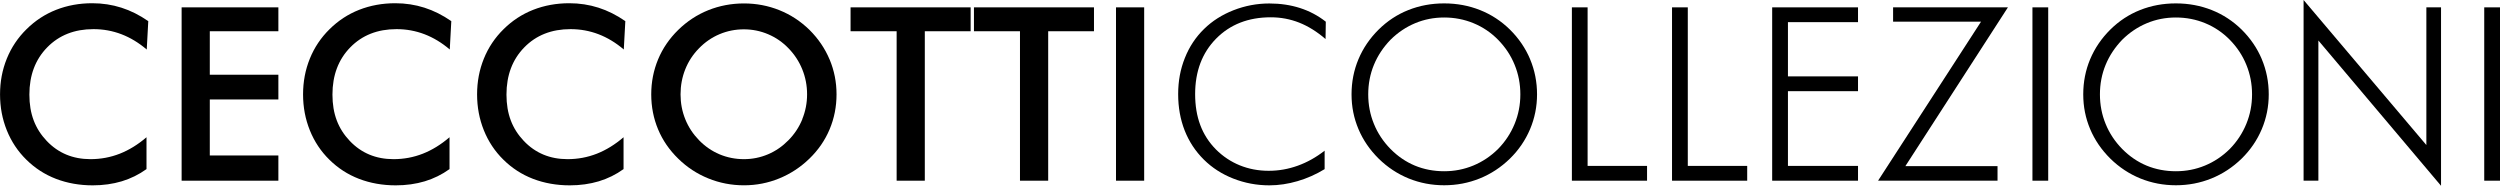
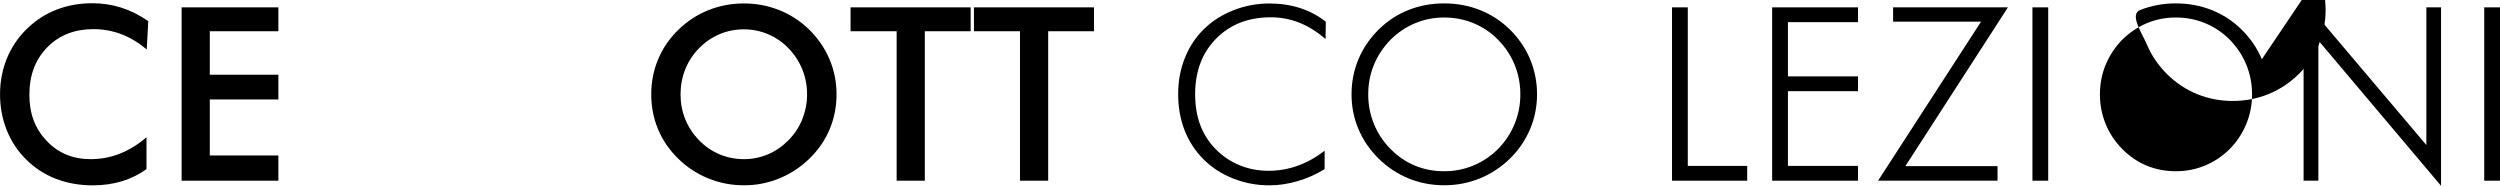
<svg xmlns="http://www.w3.org/2000/svg" id="Livello_1" data-name="Livello 1" viewBox="0 0 618.59 45.97">
  <defs>
    <style>
      .cls-1 {
        stroke-width: 0px;
      }
    </style>
  </defs>
  <path class="cls-1" d="m36.3,12.25c-1.97-1.68-4.06-2.94-6.25-3.78-2.2-.84-4.51-1.26-6.93-1.26-4.69,0-8.5,1.5-11.44,4.51-2.94,3.01-4.41,6.9-4.41,11.69s1.43,8.45,4.29,11.46c2.86,3.01,6.47,4.51,10.83,4.51,2.54,0,4.96-.45,7.25-1.35,2.29-.9,4.5-2.26,6.61-4.07v7.88c-1.87,1.35-3.92,2.35-6.12,3.02-2.21.66-4.6,1-7.18,1-3.28,0-6.31-.54-9.1-1.61-2.78-1.07-5.23-2.66-7.34-4.75-2.09-2.05-3.7-4.47-4.82-7.25-1.12-2.78-1.68-5.75-1.68-8.89s.56-6.1,1.68-8.86c1.12-2.76,2.75-5.19,4.88-7.28,2.13-2.11,4.57-3.71,7.32-4.79s5.73-1.63,8.94-1.63c2.52,0,4.92.37,7.21,1.1s4.5,1.84,6.65,3.33l-.38,7.03Z" />
  <polygon class="cls-1" points="44.94 44.71 44.94 1.82 68.88 1.82 68.88 7.73 51.91 7.73 51.91 18.49 68.88 18.49 68.88 24.61 51.91 24.61 51.91 38.47 68.88 38.47 68.88 44.71 44.94 44.71" />
-   <path class="cls-1" d="m111.29,12.25c-1.97-1.68-4.06-2.94-6.25-3.78-2.2-.84-4.51-1.26-6.93-1.26-4.69,0-8.5,1.5-11.44,4.51-2.94,3.01-4.41,6.9-4.41,11.69s1.43,8.45,4.29,11.46c2.86,3.01,6.47,4.51,10.82,4.51,2.54,0,4.96-.45,7.25-1.35,2.29-.9,4.5-2.26,6.61-4.07v7.88c-1.87,1.35-3.92,2.35-6.12,3.02-2.21.66-4.6,1-7.18,1-3.28,0-6.31-.54-9.1-1.61-2.78-1.07-5.23-2.66-7.34-4.75-2.09-2.05-3.7-4.47-4.82-7.25-1.12-2.78-1.68-5.75-1.68-8.89s.56-6.1,1.68-8.86c1.12-2.76,2.75-5.19,4.88-7.28,2.13-2.11,4.57-3.71,7.32-4.79,2.75-1.08,5.73-1.63,8.94-1.63,2.52,0,4.92.37,7.21,1.1s4.5,1.84,6.65,3.33l-.38,7.03Z" />
-   <path class="cls-1" d="m154.35,12.25c-1.97-1.68-4.06-2.94-6.25-3.78-2.2-.84-4.51-1.26-6.93-1.26-4.69,0-8.5,1.5-11.44,4.51-2.94,3.01-4.41,6.9-4.41,11.69s1.43,8.45,4.29,11.46c2.86,3.01,6.47,4.51,10.82,4.51,2.54,0,4.96-.45,7.25-1.35,2.29-.9,4.5-2.26,6.61-4.07v7.88c-1.87,1.35-3.92,2.35-6.12,3.02-2.21.66-4.6,1-7.18,1-3.28,0-6.31-.54-9.1-1.61-2.78-1.07-5.23-2.66-7.34-4.75-2.09-2.05-3.7-4.47-4.82-7.25-1.12-2.78-1.68-5.75-1.68-8.89s.56-6.1,1.68-8.86c1.12-2.76,2.75-5.19,4.88-7.28,2.13-2.11,4.57-3.71,7.32-4.79,2.75-1.08,5.73-1.63,8.94-1.63,2.52,0,4.92.37,7.21,1.1s4.5,1.84,6.65,3.33l-.38,7.03Z" />
  <path class="cls-1" d="m205.27,14.72c-1.14-2.72-2.81-5.17-4.99-7.34-2.19-2.13-4.66-3.75-7.43-4.86-2.76-1.11-5.69-1.67-8.77-1.67s-6.05.56-8.82,1.67c-2.77,1.11-5.25,2.74-7.44,4.88-2.19,2.14-3.85,4.57-4.98,7.28-1.13,2.72-1.7,5.61-1.7,8.67s.57,5.98,1.7,8.67c1.13,2.7,2.79,5.11,4.98,7.24,2.15,2.11,4.62,3.74,7.43,4.88,2.8,1.14,5.75,1.71,8.83,1.71s5.96-.57,8.73-1.7c2.77-1.13,5.26-2.76,7.46-4.89,2.2-2.13,3.87-4.55,5.01-7.27,1.14-2.71,1.71-5.6,1.71-8.64s-.57-5.9-1.71-8.63Zm-6.74,14.77c-.79,1.94-1.93,3.68-3.43,5.2-1.49,1.52-3.18,2.69-5.07,3.49-1.89.8-3.87,1.2-5.96,1.2s-4.14-.4-6.04-1.2c-1.89-.8-3.58-1.96-5.07-3.49-1.48-1.52-2.62-3.25-3.4-5.19-.78-1.93-1.17-3.98-1.17-6.15s.39-4.26,1.17-6.21c.78-1.95,1.91-3.68,3.4-5.19,1.48-1.52,3.18-2.69,5.08-3.49,1.9-.8,3.91-1.2,6.02-1.2s4.12.41,6.02,1.22c1.9.81,3.58,1.97,5.02,3.47,1.48,1.52,2.62,3.26,3.41,5.21.79,1.95,1.19,4.01,1.19,6.18s-.4,4.19-1.19,6.14Z" />
  <polygon class="cls-1" points="228.83 7.73 228.83 44.71 221.86 44.71 221.86 7.73 210.46 7.73 210.46 1.82 240.17 1.82 240.17 7.73 228.83 7.73" />
  <polygon class="cls-1" points="259.36 7.73 259.36 44.71 252.38 44.71 252.38 7.73 240.99 7.73 240.99 1.82 270.69 1.82 270.69 7.73 259.36 7.73" />
-   <rect class="cls-1" x="276.14" y="1.82" width="6.97" height="42.89" />
  <path class="cls-1" d="m328,9.67c-2.13-1.84-4.31-3.19-6.53-4.07-2.23-.88-4.57-1.32-7.03-1.32-5.55,0-10.05,1.76-13.52,5.27-3.47,3.52-5.2,8.1-5.2,13.74,0,2.83.42,5.38,1.27,7.65.85,2.27,2.14,4.28,3.88,6.04,1.72,1.72,3.69,3.03,5.9,3.93,2.22.9,4.59,1.35,7.13,1.35s4.86-.42,7.21-1.26c2.34-.84,4.56-2.08,6.65-3.72v4.57c-2.11,1.29-4.34,2.28-6.69,2.97-2.35.69-4.68,1.04-6.99,1.04-3.11,0-6.07-.56-8.91-1.67-2.83-1.11-5.26-2.68-7.29-4.69-2.09-2.07-3.67-4.47-4.75-7.21-1.07-2.73-1.61-5.73-1.61-8.99s.55-6.19,1.66-8.96c1.1-2.77,2.69-5.17,4.76-7.18,2.01-1.97,4.44-3.52,7.28-4.63,2.84-1.11,5.8-1.67,8.86-1.67,2.73,0,5.27.38,7.6,1.13,2.33.75,4.46,1.88,6.37,3.38l-.06,4.31Z" />
  <path class="cls-1" d="m378.61,14.66c-1.14-2.72-2.81-5.17-5-7.34-2.15-2.11-4.61-3.72-7.37-4.82-2.77-1.1-5.73-1.66-8.9-1.66s-6.1.55-8.85,1.64c-2.76,1.09-5.21,2.71-7.36,4.83-2.19,2.17-3.85,4.61-5,7.34-1.14,2.72-1.71,5.62-1.71,8.69s.57,5.89,1.71,8.6c1.14,2.71,2.81,5.14,5,7.31,2.19,2.15,4.67,3.78,7.43,4.91,2.77,1.12,5.69,1.68,8.78,1.68s6.02-.56,8.79-1.68c2.78-1.12,5.27-2.76,7.48-4.91,2.17-2.13,3.83-4.56,4.98-7.28s1.73-5.6,1.73-8.63-.57-5.96-1.72-8.69Zm-3.84,16c-.95,2.31-2.31,4.38-4.09,6.2-1.82,1.8-3.86,3.16-6.13,4.1-2.27.94-4.67,1.41-7.21,1.41s-5.01-.46-7.24-1.39c-2.23-.93-4.24-2.3-6.04-4.12-1.8-1.84-3.17-3.9-4.1-6.2-.94-2.29-1.41-4.73-1.41-7.31s.47-5.03,1.41-7.31c.94-2.28,2.31-4.34,4.1-6.2,1.82-1.8,3.85-3.16,6.1-4.1,2.25-.94,4.64-1.41,7.18-1.41s4.98.47,7.26,1.41c2.28.94,4.31,2.3,6.08,4.1,1.8,1.84,3.17,3.9,4.1,6.2.94,2.3,1.41,4.73,1.41,7.31s-.47,5-1.42,7.31Z" />
-   <polygon class="cls-1" points="388.94 44.71 388.94 1.82 392.83 1.82 392.83 41.05 407.54 41.05 407.54 44.71 388.94 44.71" />
  <polygon class="cls-1" points="413.72 44.71 413.72 1.82 417.62 1.82 417.62 41.05 432.32 41.05 432.32 44.71 413.72 44.71" />
  <polygon class="cls-1" points="438.5 44.71 438.5 1.82 459.74 1.82 459.74 5.48 442.4 5.48 442.4 18.9 459.74 18.9 459.74 22.56 442.4 22.56 442.4 41.05 459.74 41.05 459.74 44.71 438.5 44.71" />
  <polygon class="cls-1" points="464.7 44.71 490.18 5.36 468.42 5.36 468.42 1.82 496.83 1.82 471.46 41.1 494.26 41.1 494.26 44.71 464.7 44.71" />
  <rect class="cls-1" x="502.9" y="1.82" width="3.9" height="42.89" />
-   <path class="cls-1" d="m559.66,14.66c-1.14-2.72-2.81-5.17-5-7.34-2.15-2.11-4.61-3.72-7.37-4.82-2.77-1.1-5.73-1.66-8.9-1.66s-6.1.55-8.85,1.64c-2.76,1.09-5.21,2.71-7.36,4.83-2.19,2.17-3.85,4.61-5,7.34-1.14,2.72-1.71,5.62-1.71,8.69s.57,5.89,1.71,8.6c1.14,2.71,2.81,5.14,5,7.31,2.19,2.15,4.67,3.78,7.43,4.91,2.77,1.12,5.69,1.68,8.78,1.68s6.02-.56,8.79-1.68c2.77-1.12,5.27-2.76,7.48-4.91,2.17-2.13,3.83-4.56,4.98-7.28,1.15-2.72,1.73-5.6,1.73-8.63s-.57-5.96-1.72-8.69Zm-3.84,16c-.95,2.31-2.31,4.38-4.09,6.2-1.82,1.8-3.86,3.16-6.13,4.1-2.27.94-4.67,1.41-7.21,1.41s-5.01-.46-7.24-1.39c-2.23-.93-4.24-2.3-6.04-4.12-1.8-1.84-3.17-3.9-4.1-6.2-.94-2.29-1.41-4.73-1.41-7.31s.47-5.03,1.41-7.31c.94-2.28,2.31-4.34,4.1-6.2,1.82-1.8,3.85-3.16,6.1-4.1,2.25-.94,4.64-1.41,7.18-1.41s4.98.47,7.26,1.41c2.28.94,4.31,2.3,6.08,4.1,1.8,1.84,3.17,3.9,4.1,6.2.94,2.3,1.41,4.73,1.41,7.31s-.47,5-1.42,7.31Z" />
+   <path class="cls-1" d="m559.66,14.66c-1.14-2.72-2.81-5.17-5-7.34-2.15-2.11-4.61-3.72-7.37-4.82-2.77-1.1-5.73-1.66-8.9-1.66s-6.1.55-8.85,1.64s.57,5.89,1.71,8.6c1.14,2.71,2.81,5.14,5,7.31,2.19,2.15,4.67,3.78,7.43,4.91,2.77,1.12,5.69,1.68,8.78,1.68s6.02-.56,8.79-1.68c2.77-1.12,5.27-2.76,7.48-4.91,2.17-2.13,3.83-4.56,4.98-7.28,1.15-2.72,1.73-5.6,1.73-8.63s-.57-5.96-1.72-8.69Zm-3.84,16c-.95,2.31-2.31,4.38-4.09,6.2-1.82,1.8-3.86,3.16-6.13,4.1-2.27.94-4.67,1.41-7.21,1.41s-5.01-.46-7.24-1.39c-2.23-.93-4.24-2.3-6.04-4.12-1.8-1.84-3.17-3.9-4.1-6.2-.94-2.29-1.41-4.73-1.41-7.31s.47-5.03,1.41-7.31c.94-2.28,2.31-4.34,4.1-6.2,1.82-1.8,3.85-3.16,6.1-4.1,2.25-.94,4.64-1.41,7.18-1.41s4.98.47,7.26,1.41c2.28.94,4.31,2.3,6.08,4.1,1.8,1.84,3.17,3.9,4.1,6.2.94,2.3,1.41,4.73,1.41,7.31s-.47,5-1.42,7.31Z" />
  <polygon class="cls-1" points="569.99 44.71 569.99 0 600.37 35.89 600.37 1.82 604 1.82 604 45.97 573.65 10.02 573.65 44.71 569.99 44.71" />
  <rect class="cls-1" x="614.69" y="1.82" width="3.9" height="42.89" />
</svg>